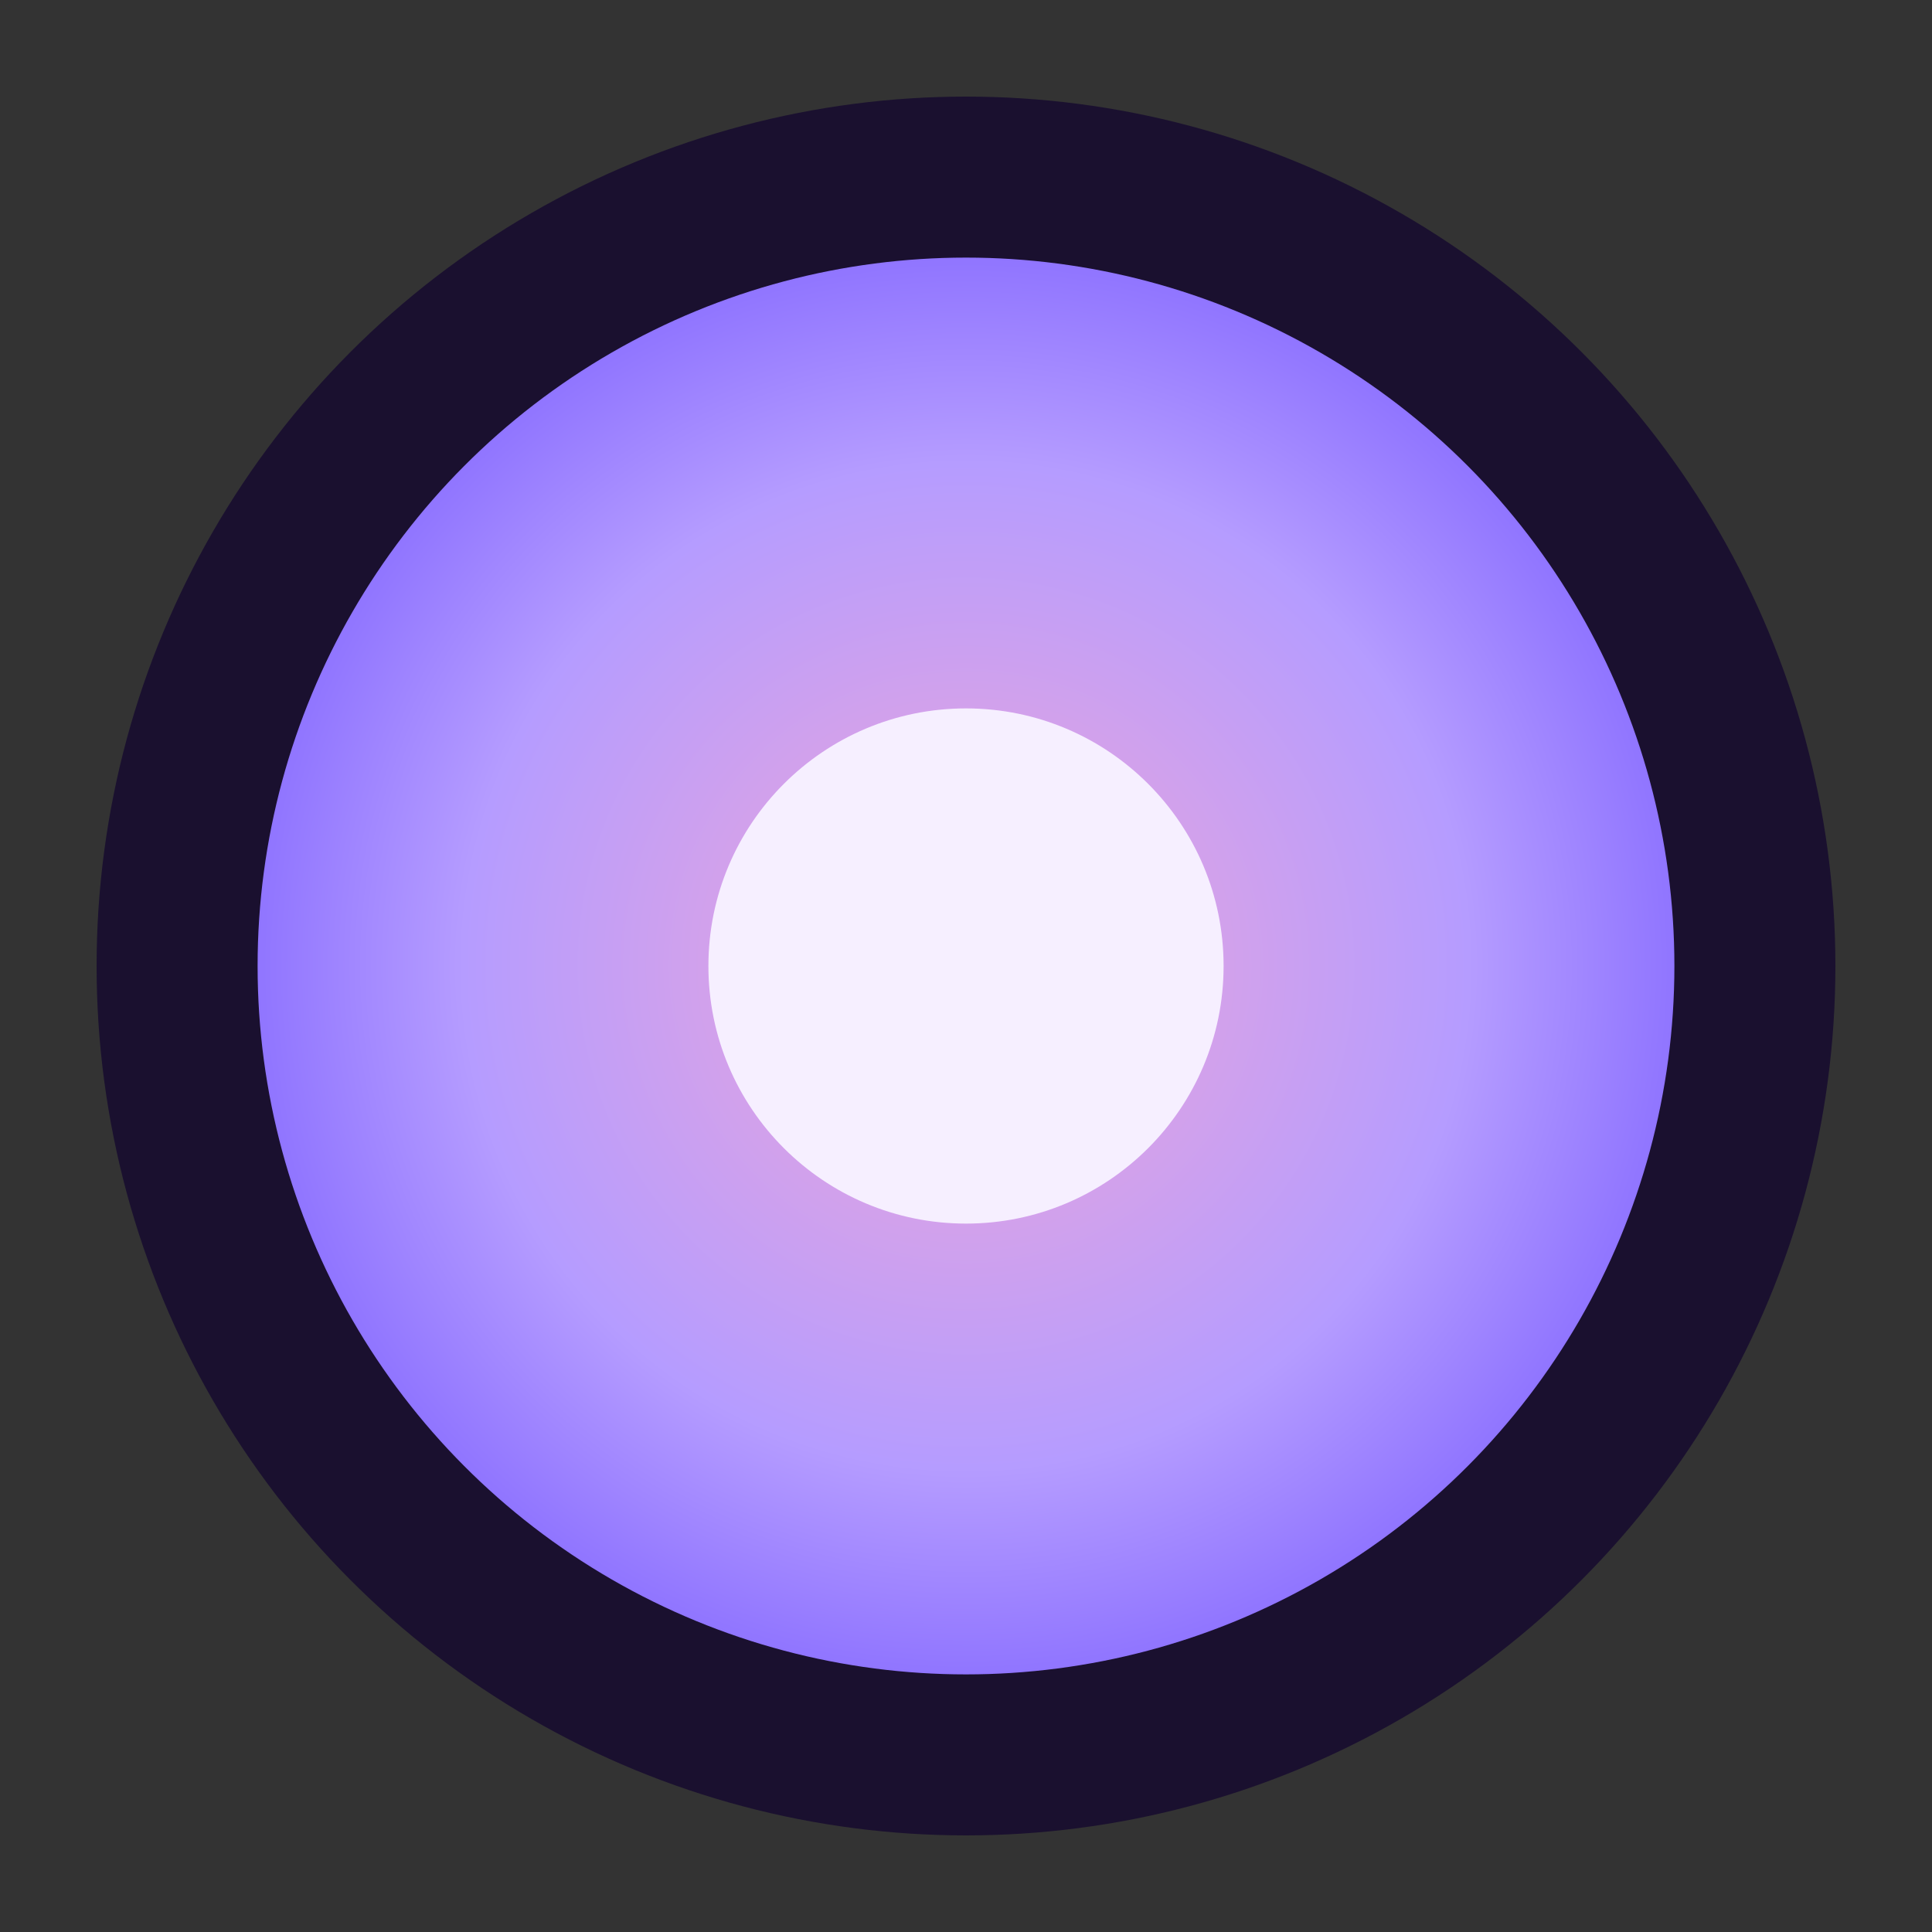
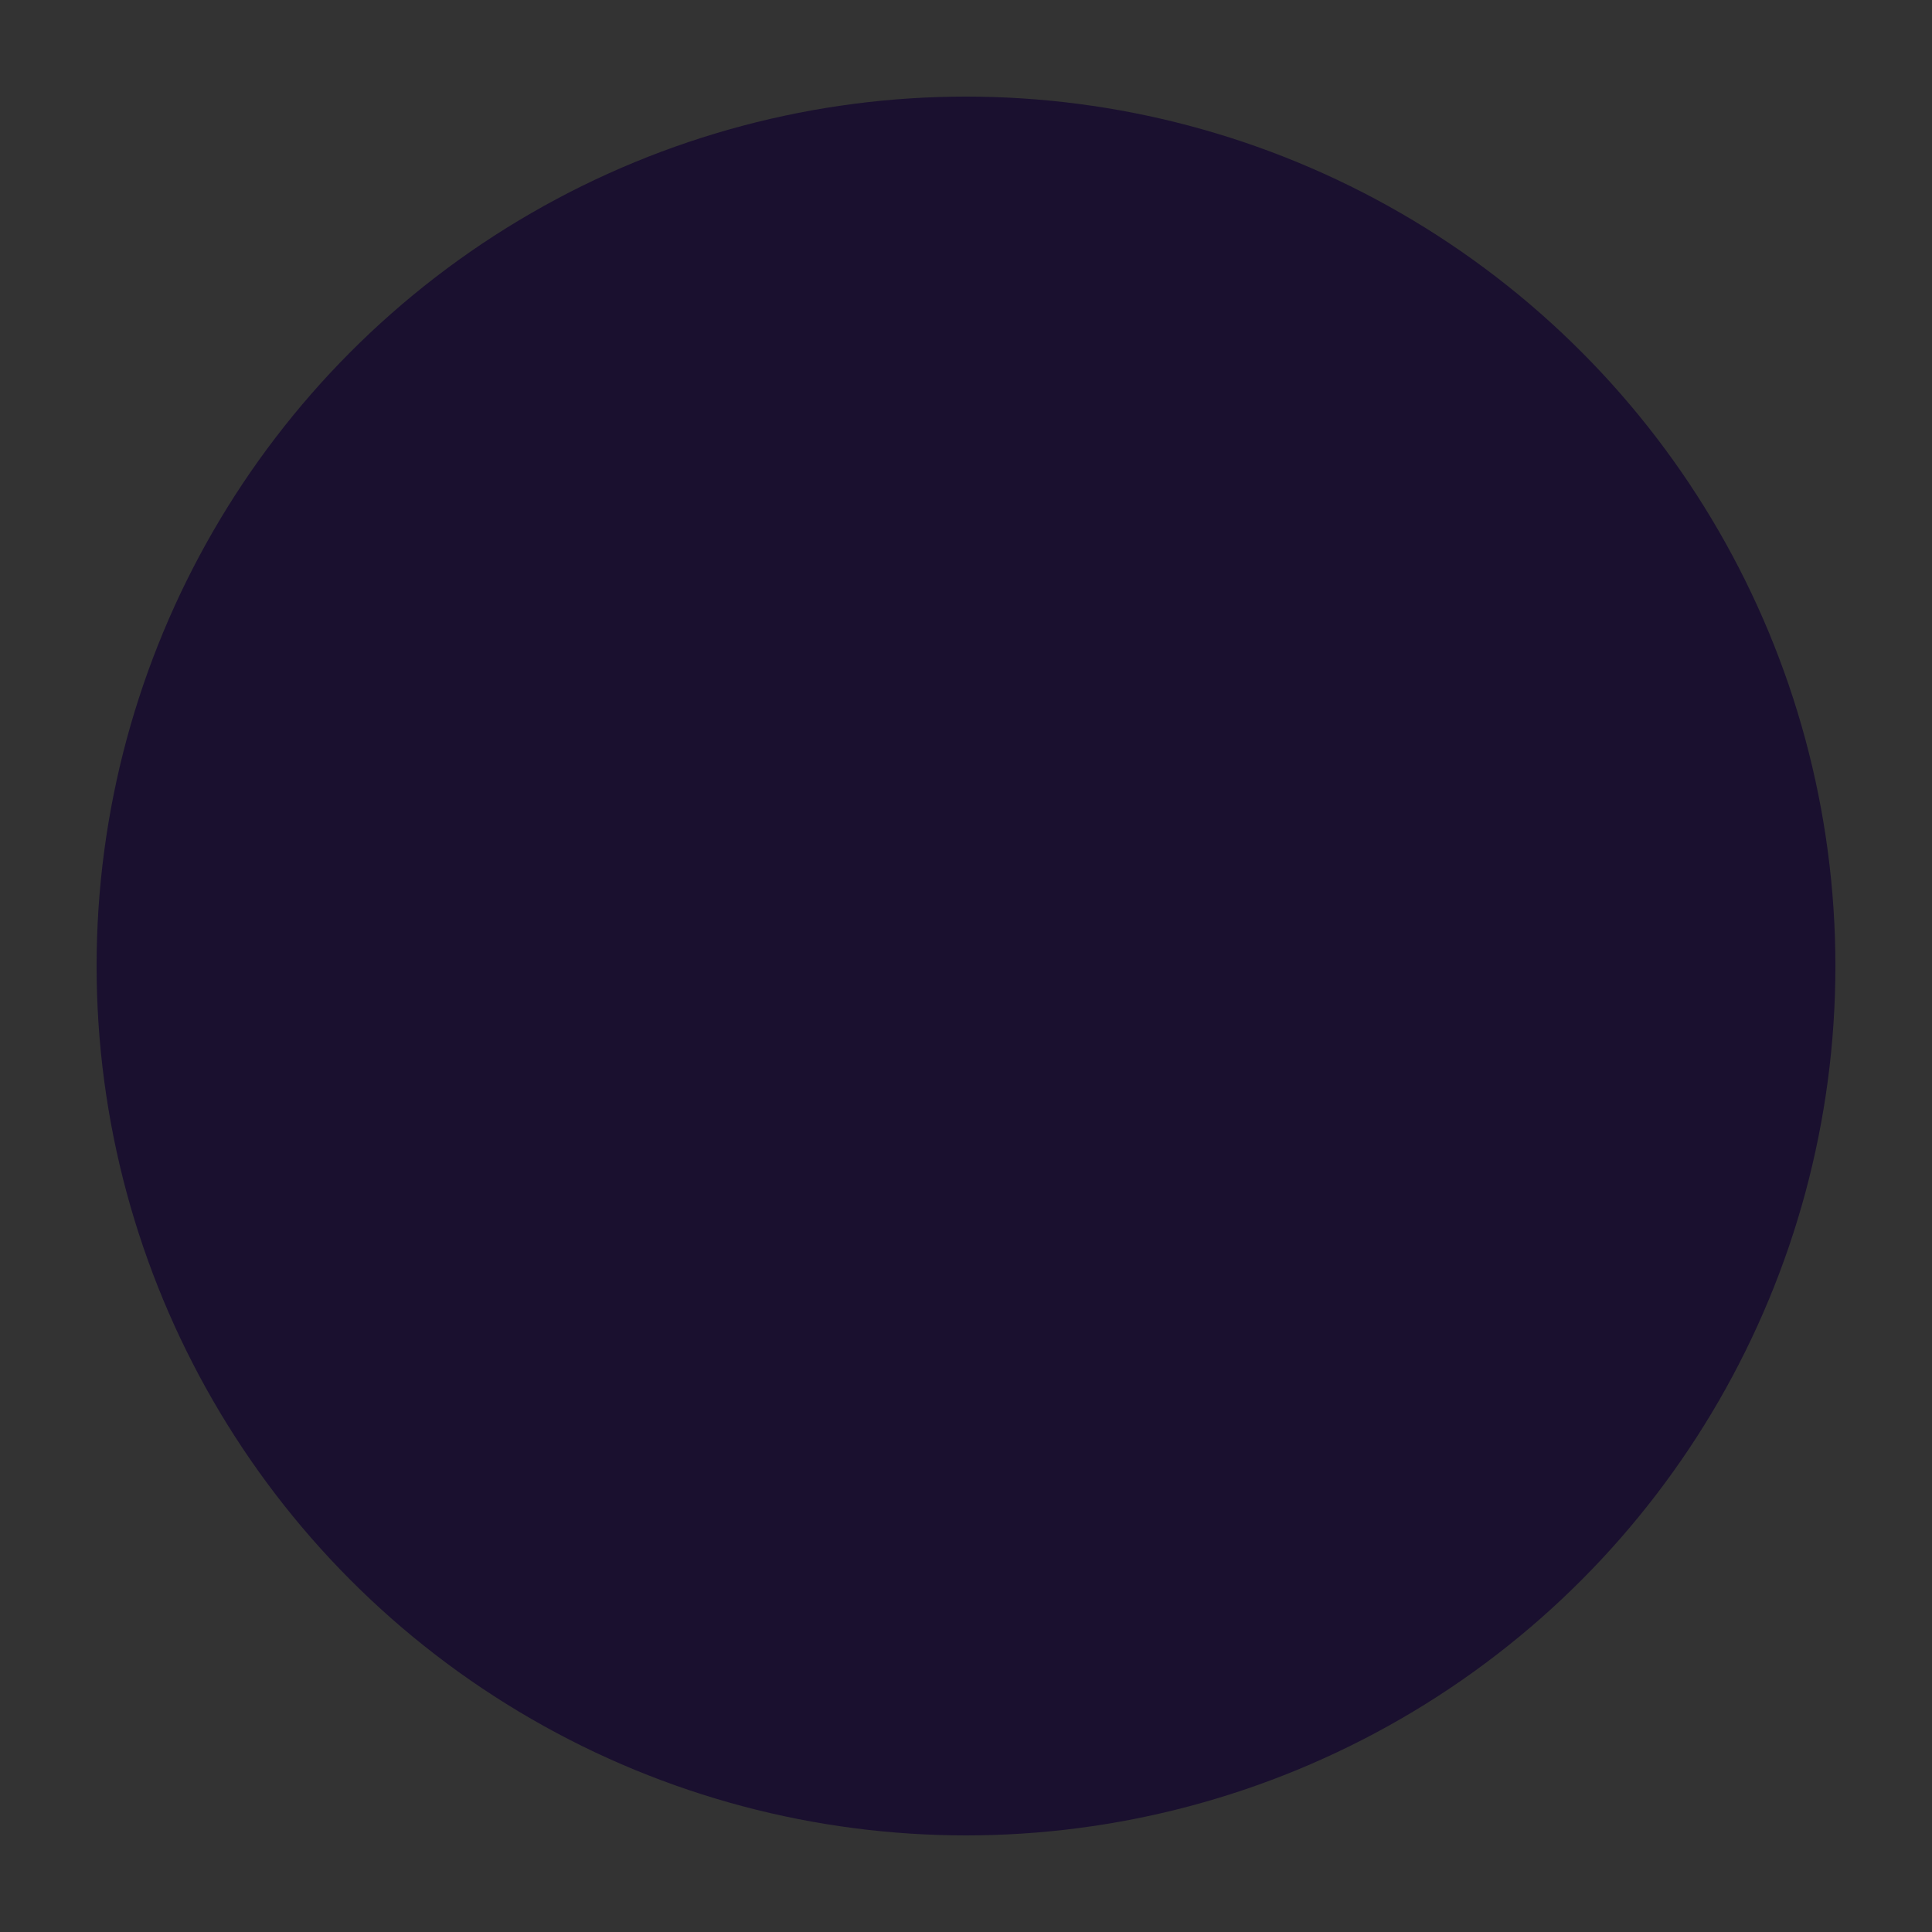
<svg xmlns="http://www.w3.org/2000/svg" width="120" height="120" viewBox="0 0 120 120">
  <rect x="0" y="0" width="120" height="120" fill="#333333" stroke="none" />
  <defs>
    <radialGradient id="coreGlow" cx="50%" cy="50%" r="65%">
      <stop offset="0%" stop-color="#F0A7D7" />
      <stop offset="55%" stop-color="#B59CFF" />
      <stop offset="100%" stop-color="#6B4EFF" />
    </radialGradient>
  </defs>
  <circle cx="60" cy="60" r="54" fill="#1A102F" />
-   <circle cx="60" cy="60" r="44" fill="url(#coreGlow)" />
-   <circle cx="60" cy="60" r="16" fill="#F6EFFF" />
</svg>